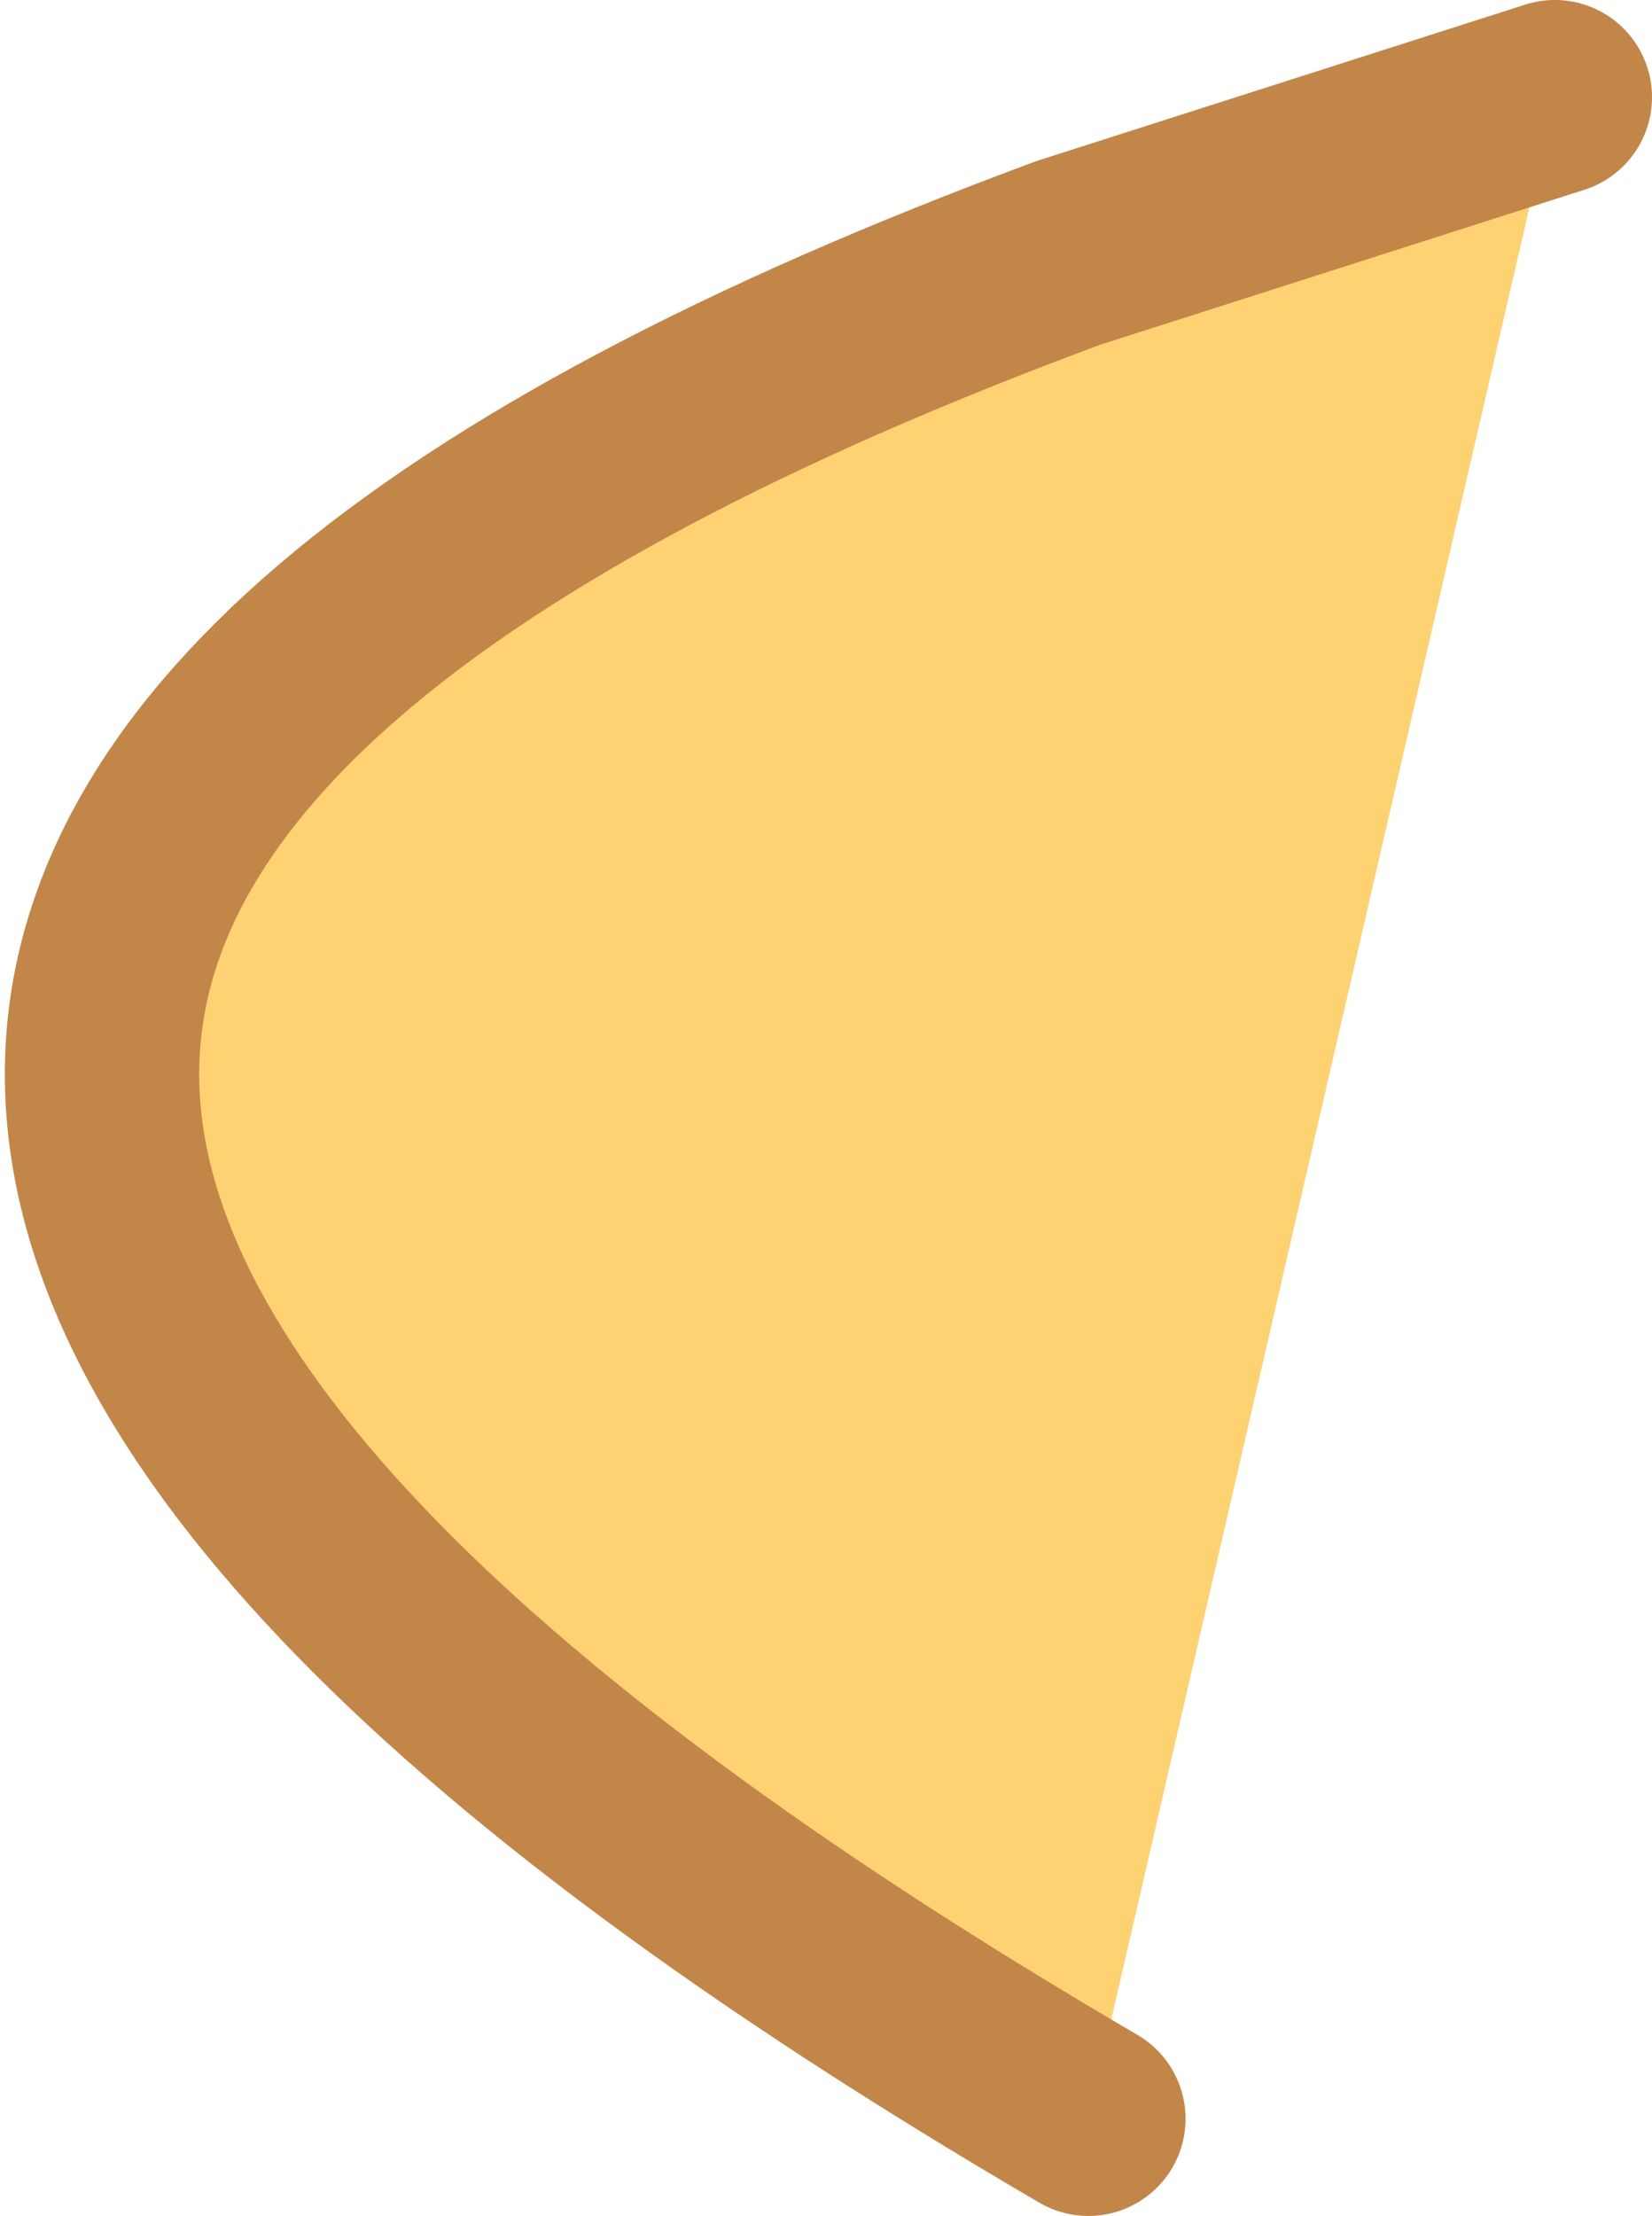
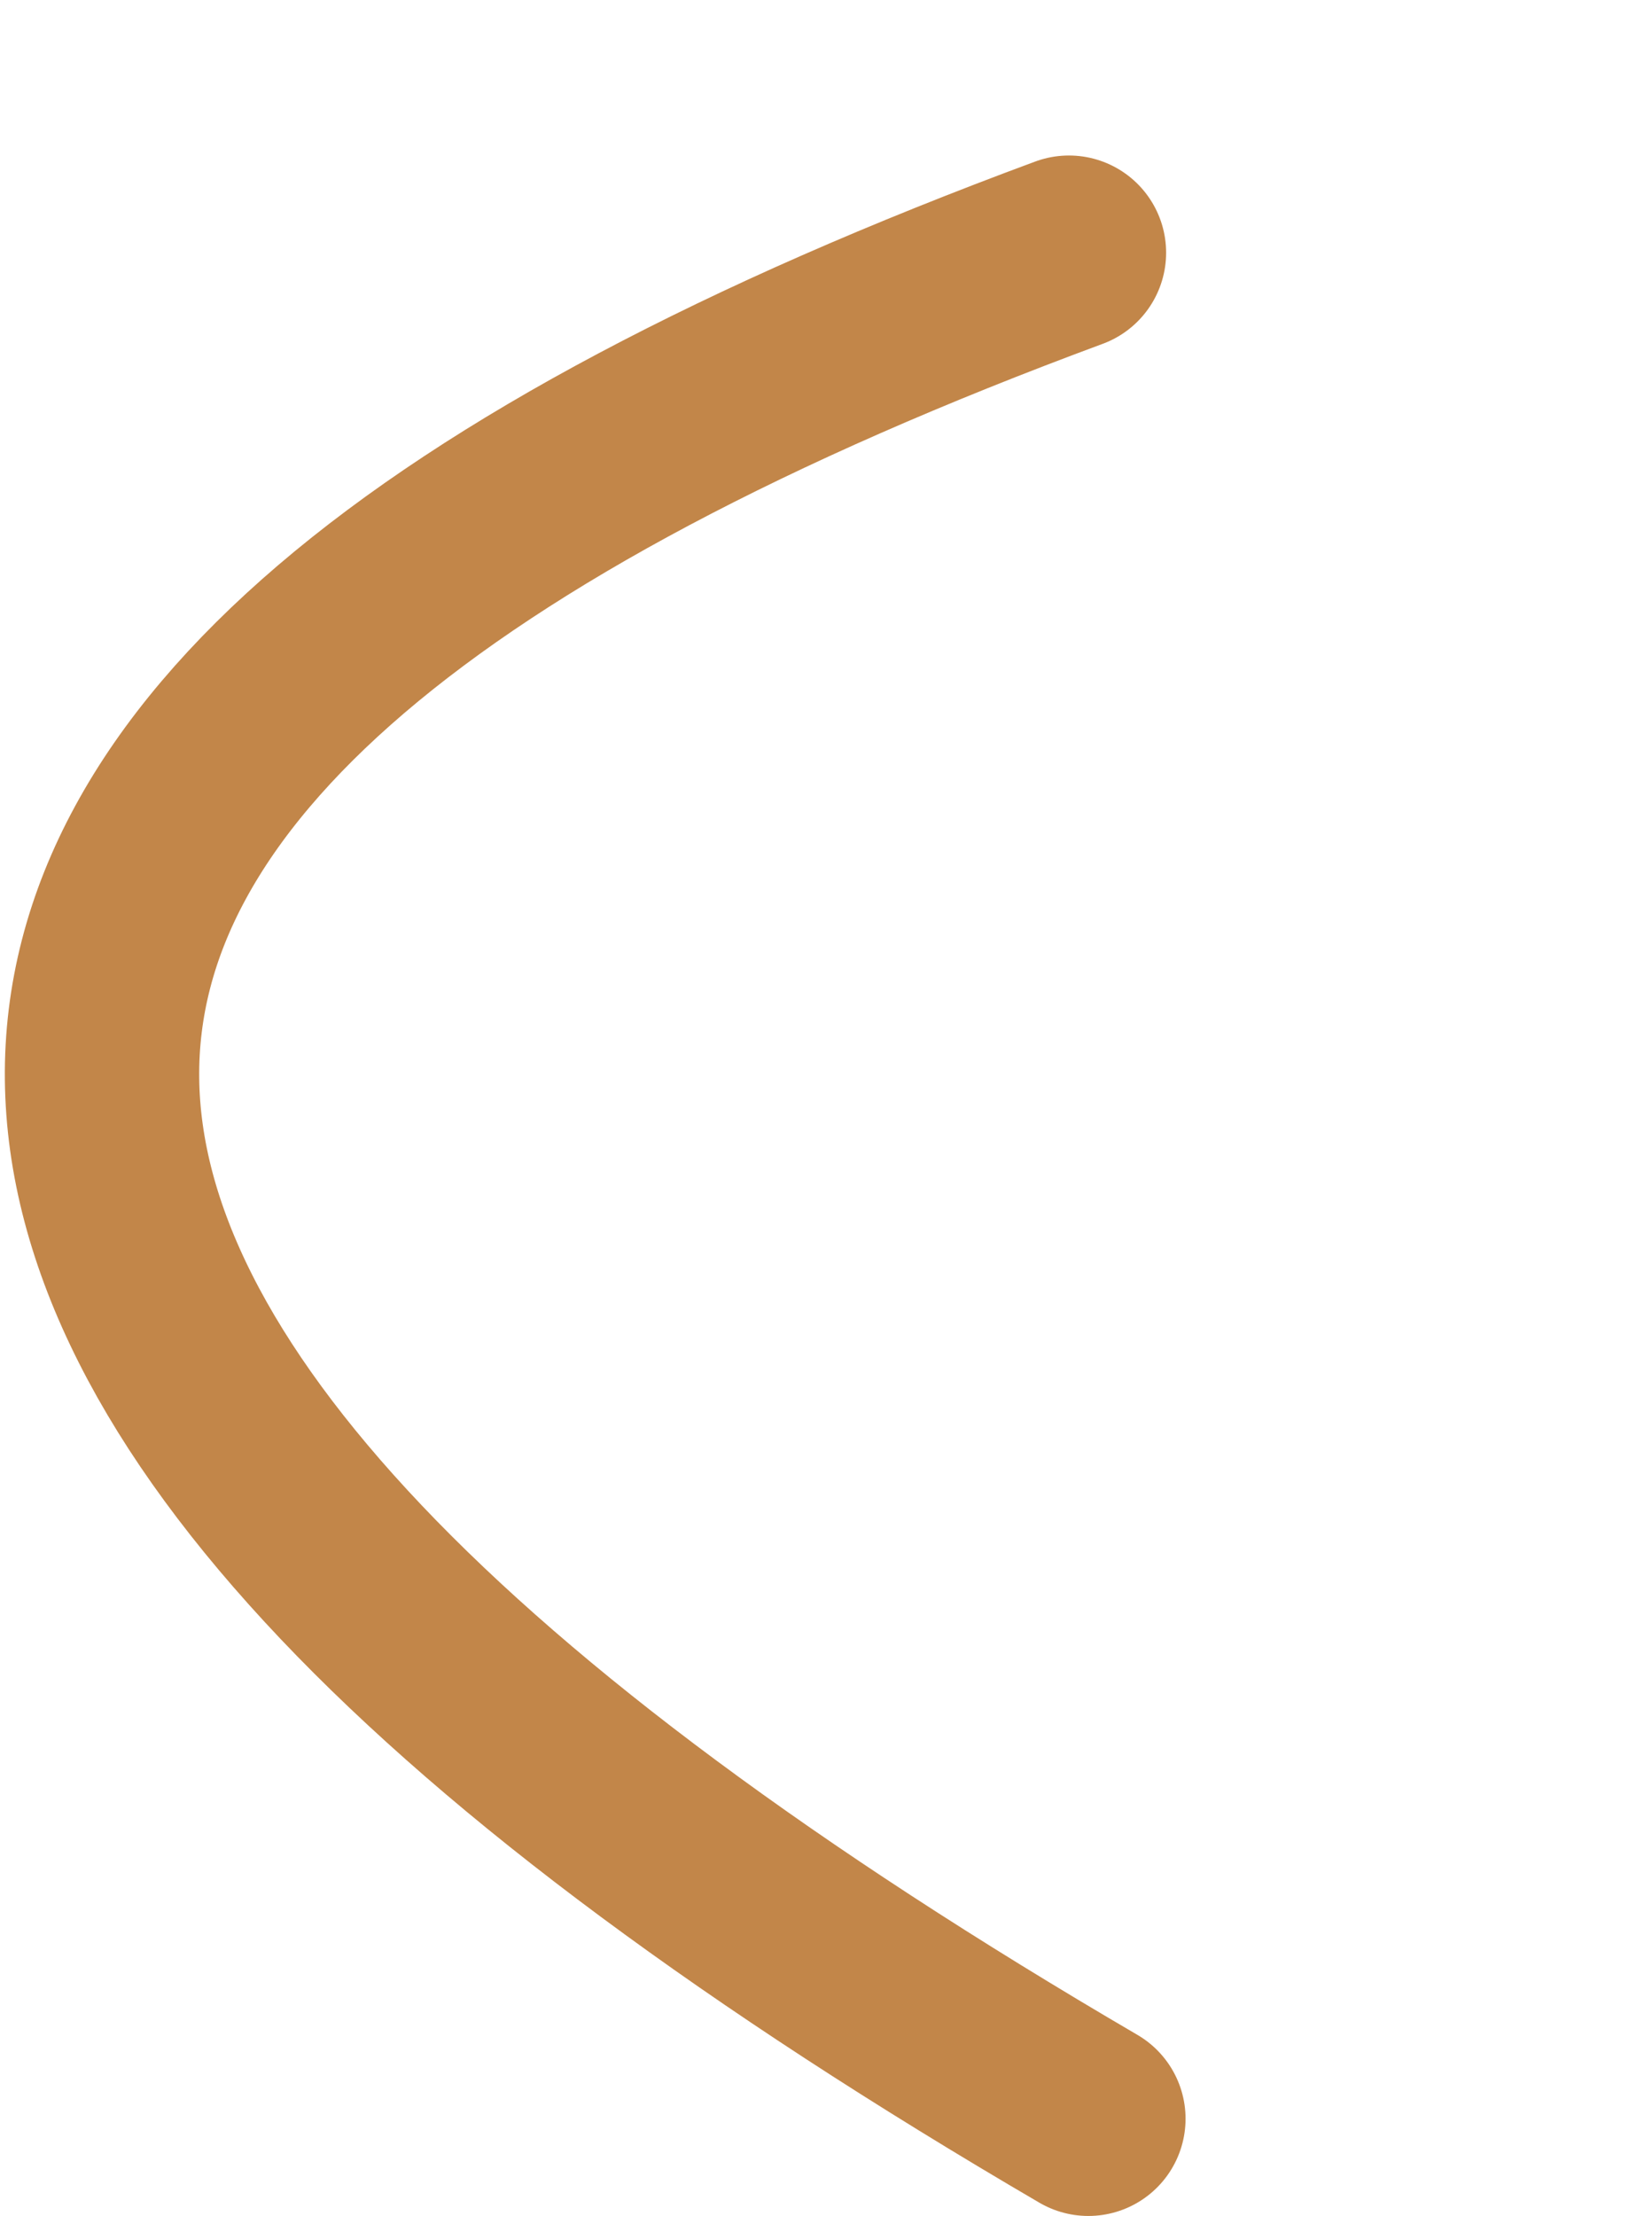
<svg xmlns="http://www.w3.org/2000/svg" height="5.7px" width="4.25px">
  <g transform="matrix(1.0, 0.0, 0.0, 1.0, 2.15, 2.85)">
-     <path d="M0.65 2.6 Q-4.4 -0.35 0.6 -2.2 L1.85 -2.6 0.65 2.6" fill="#fed172" fill-rule="evenodd" stroke="none" />
-     <path d="M0.65 2.6 Q-4.4 -0.35 0.6 -2.2 L1.85 -2.6" fill="none" stroke="#c28649" stroke-linecap="round" stroke-linejoin="round" stroke-width="0.5" />
+     <path d="M0.65 2.6 Q-4.4 -0.35 0.6 -2.2 " fill="none" stroke="#c28649" stroke-linecap="round" stroke-linejoin="round" stroke-width="0.5" />
  </g>
</svg>